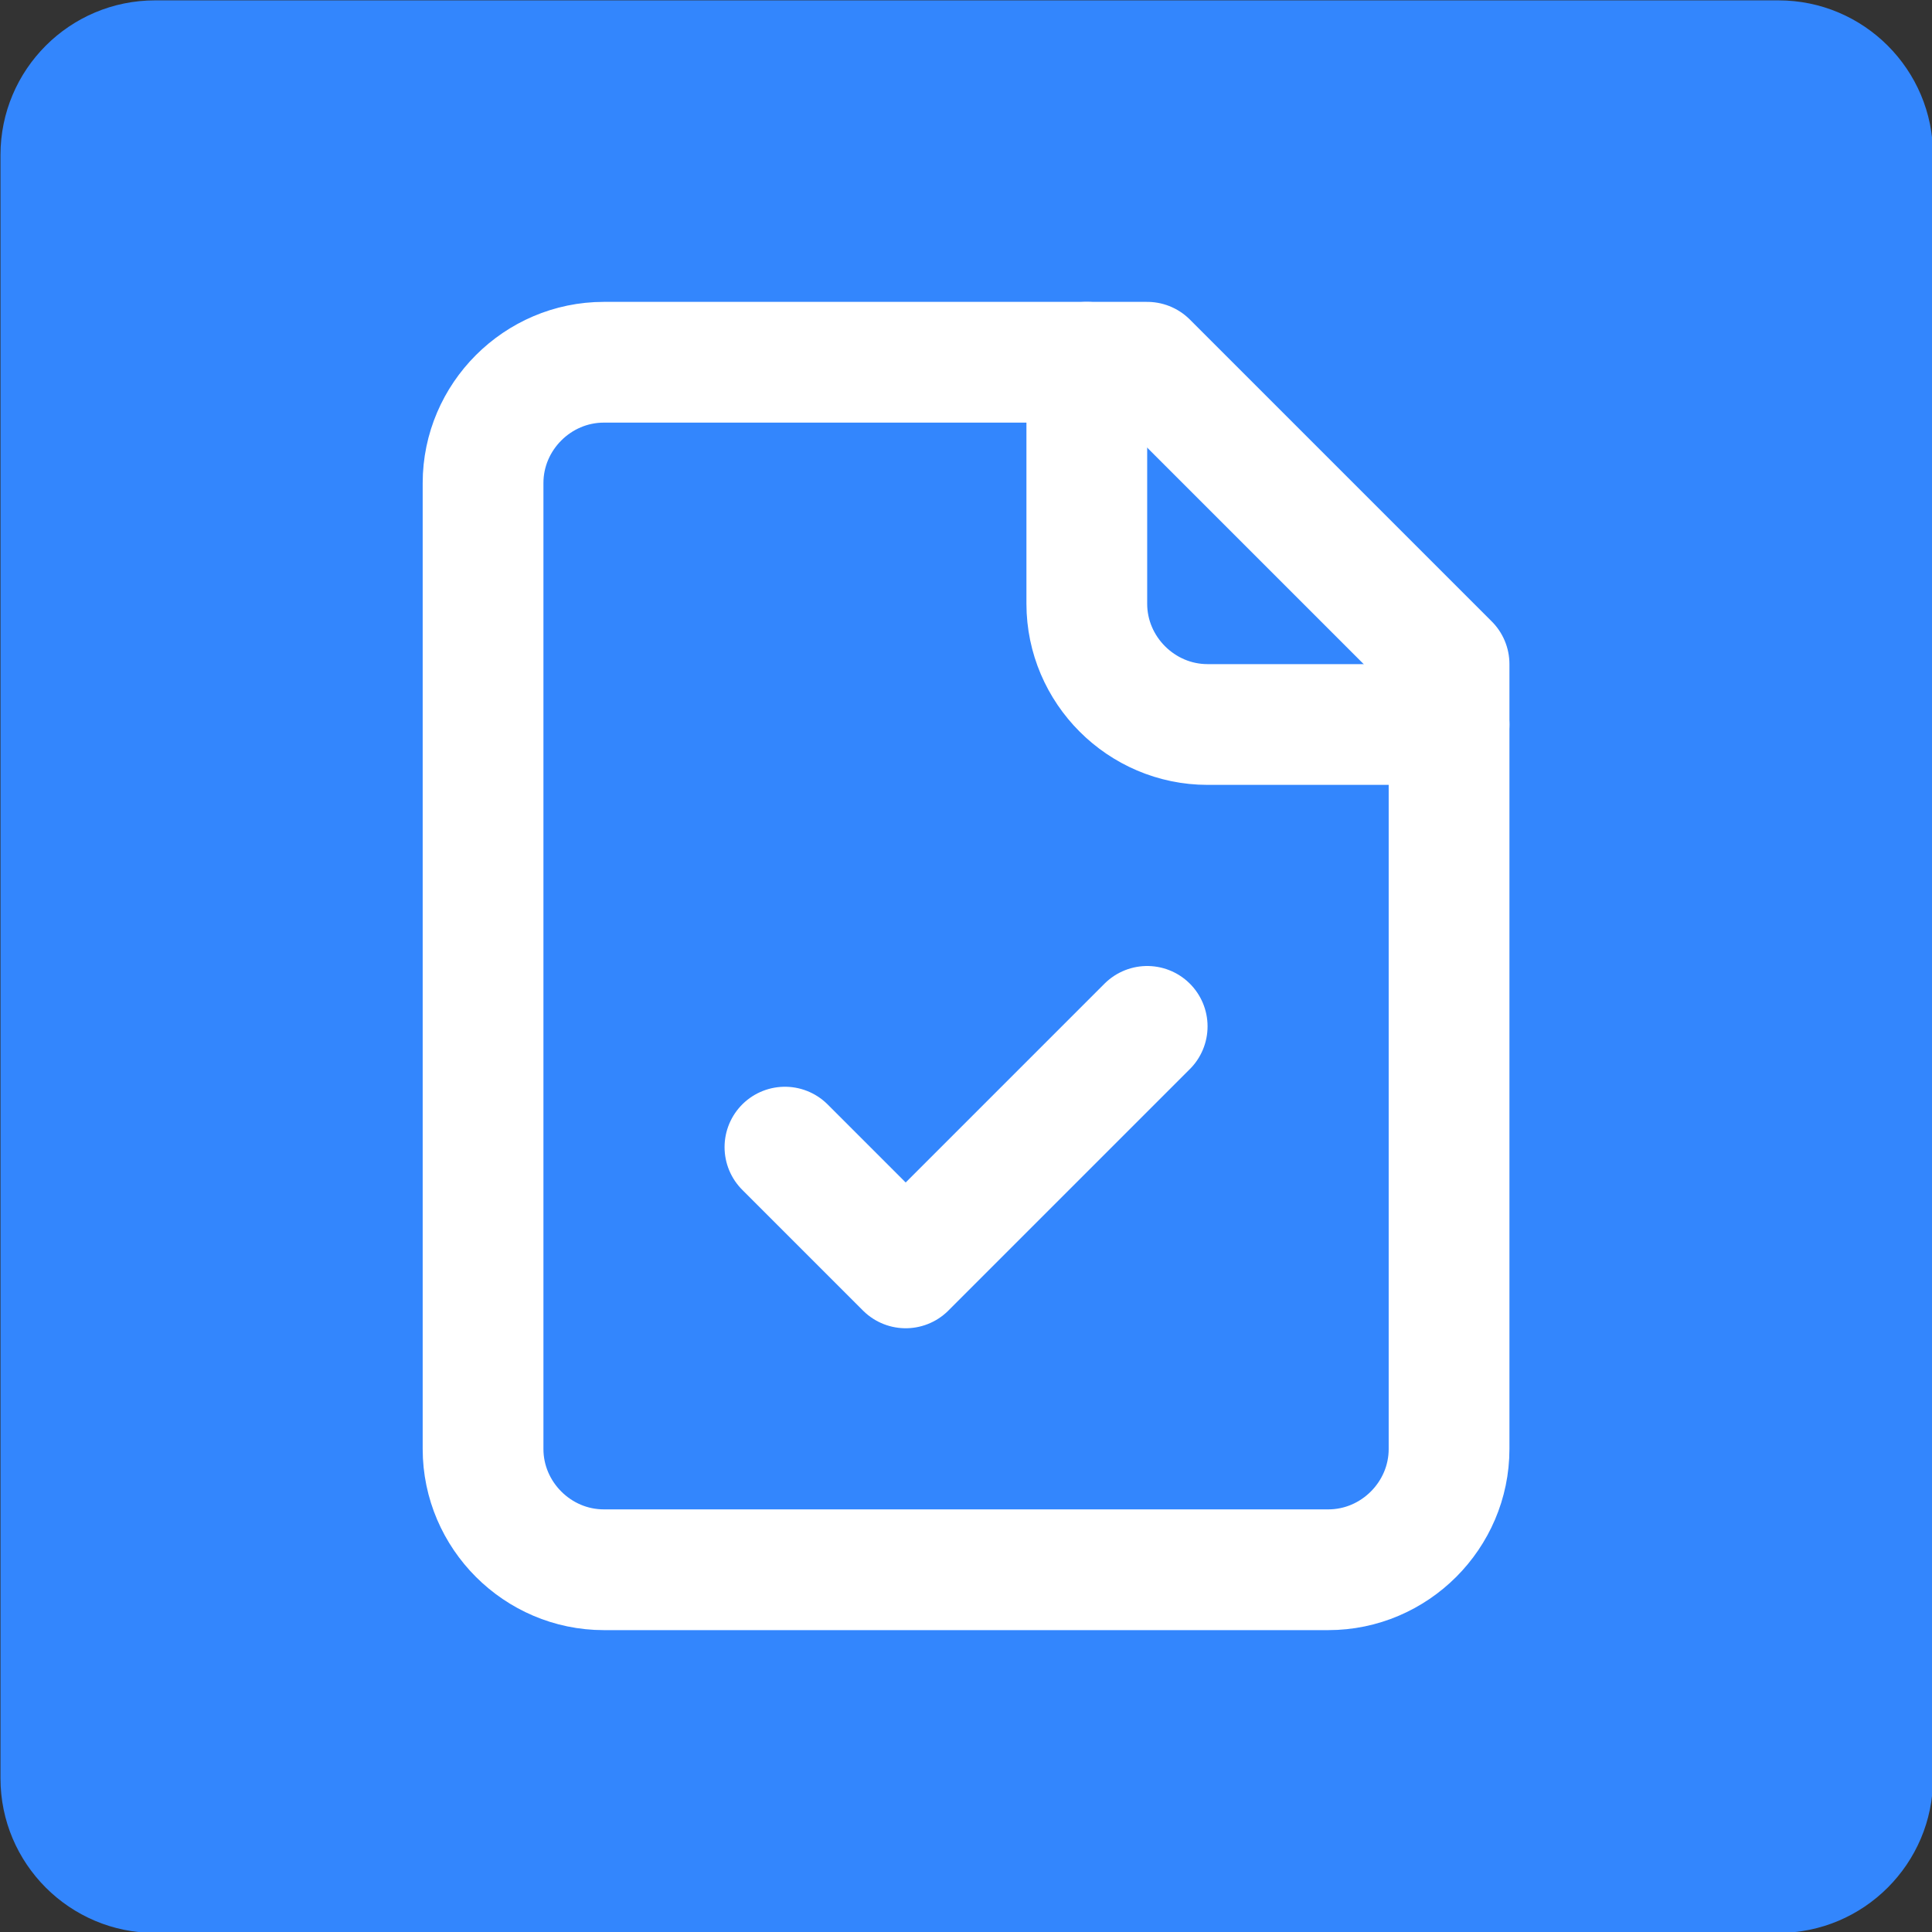
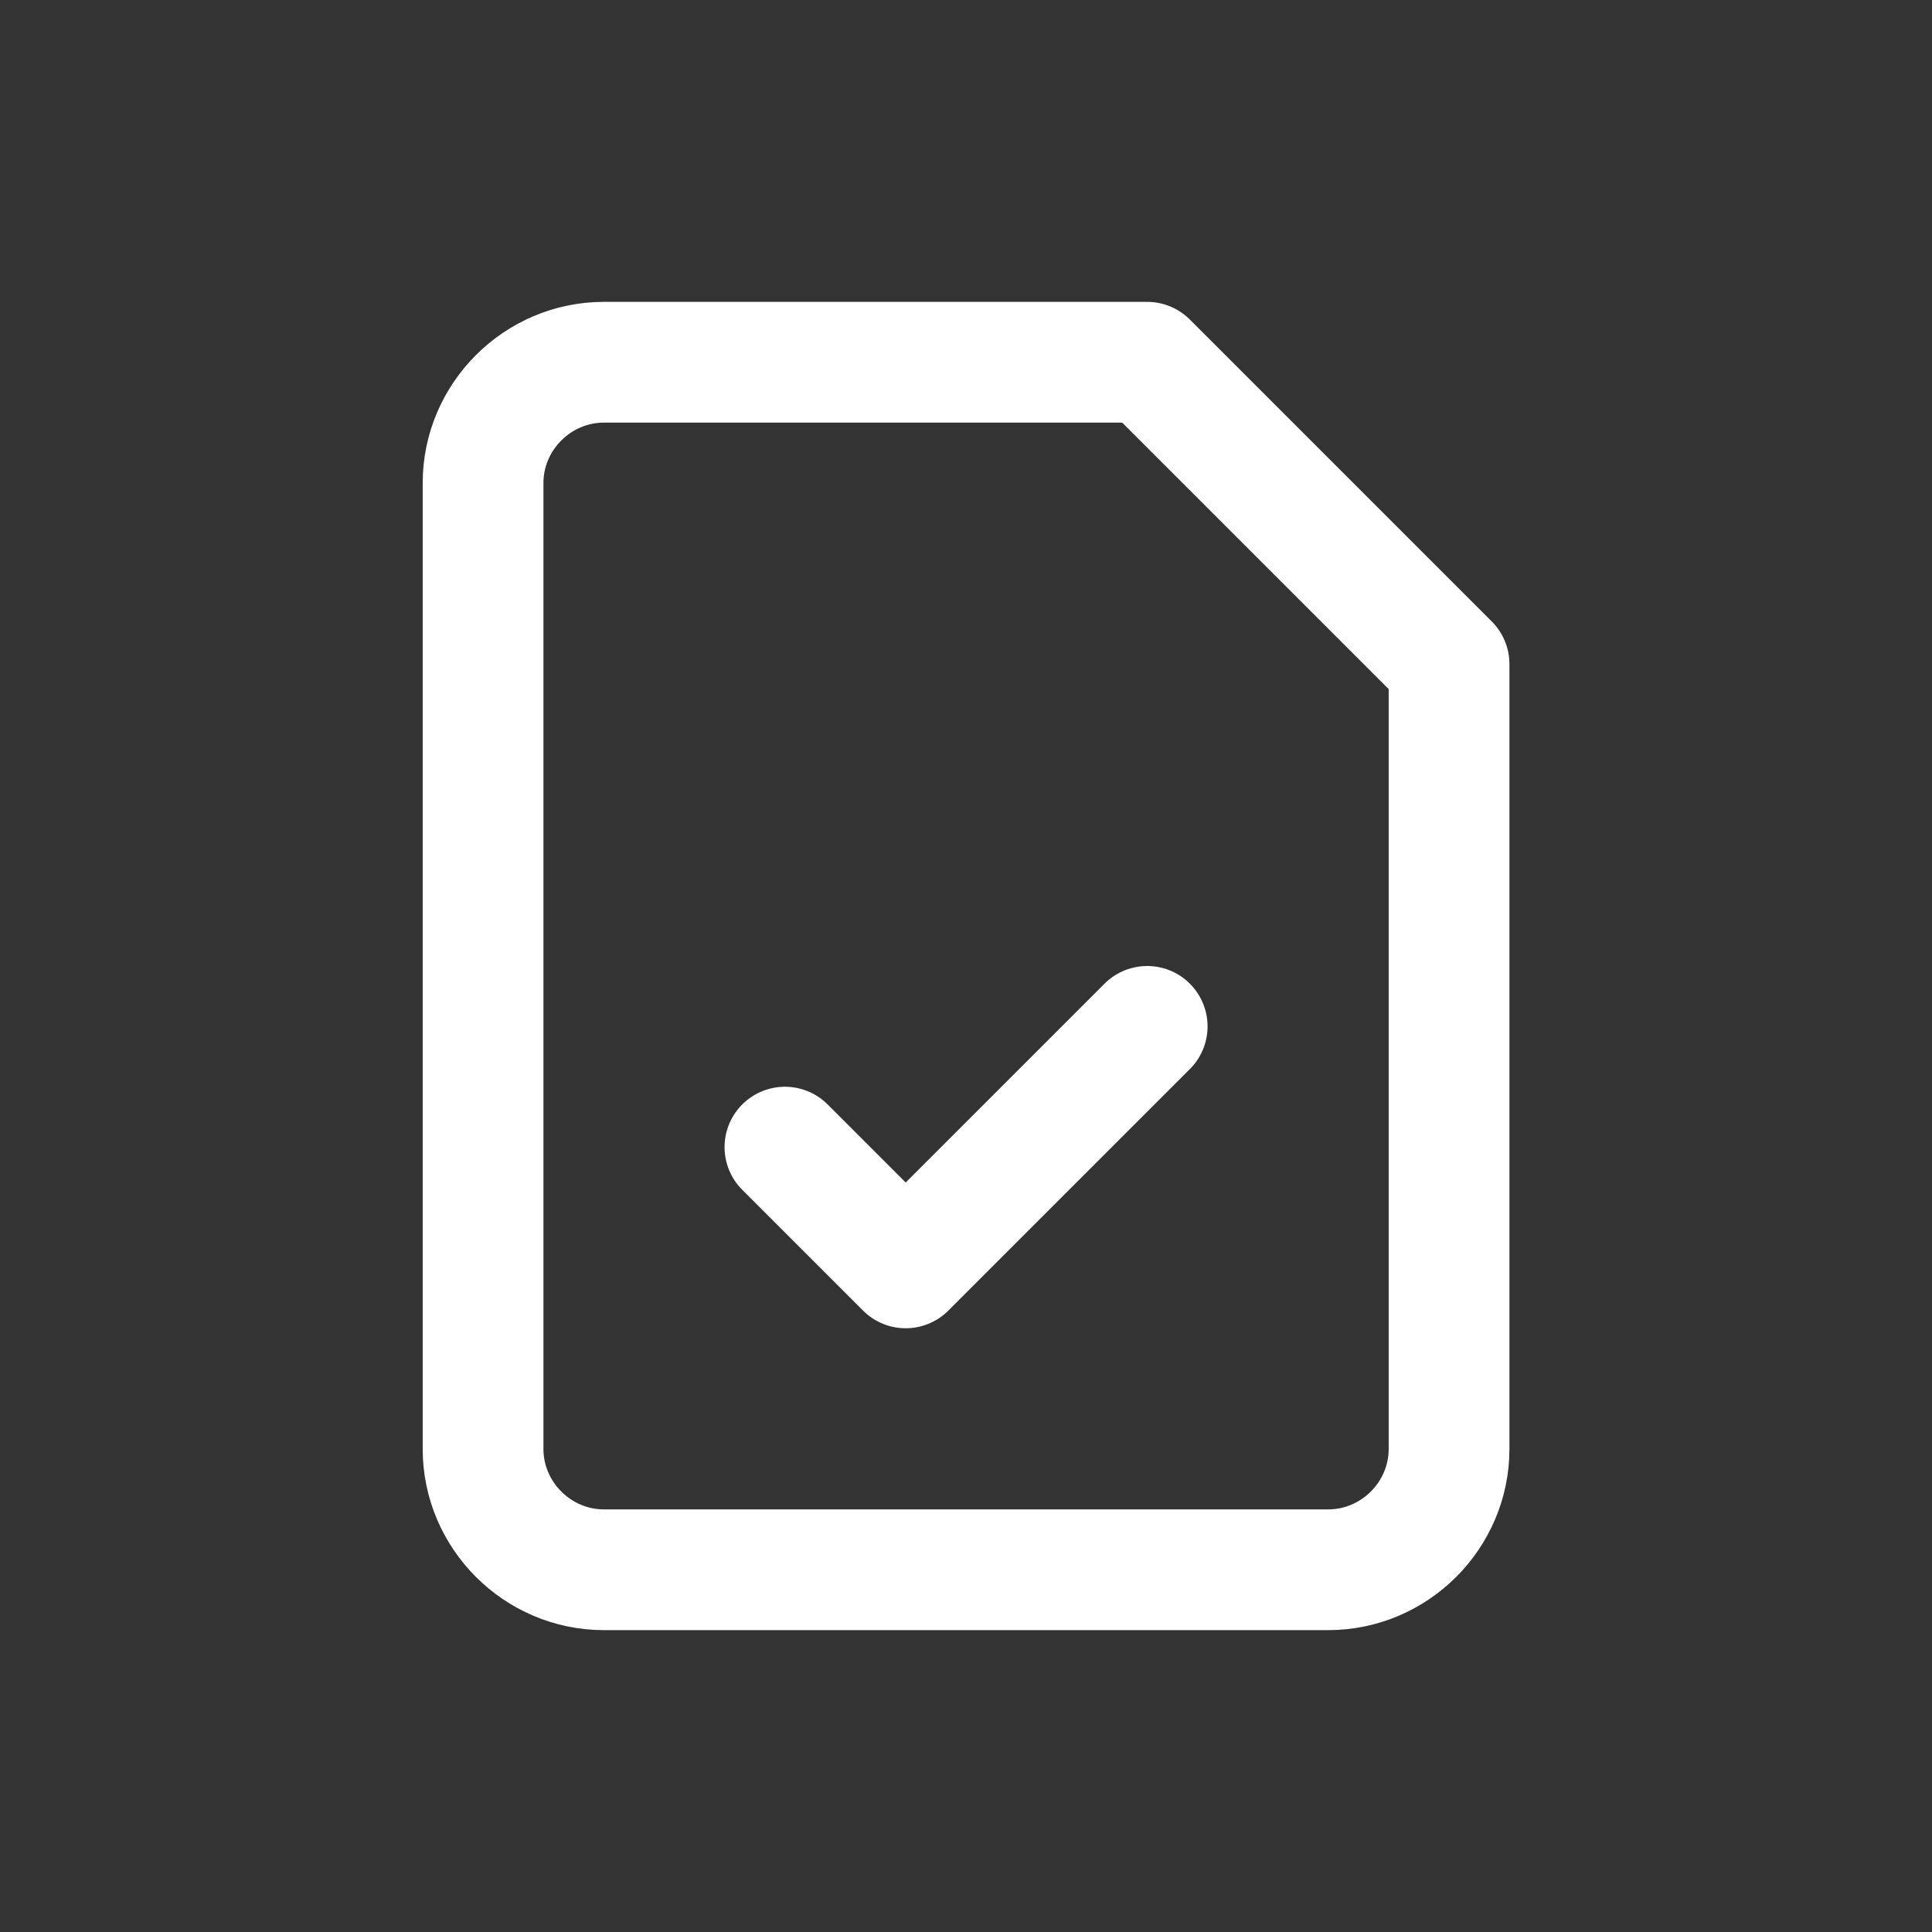
<svg xmlns="http://www.w3.org/2000/svg" style="fill-rule:evenodd;clip-rule:evenodd;stroke-linecap:round;stroke-linejoin:round;" xml:space="preserve" version="1.1" viewBox="0 0 32 32" height="100%" width="100%">
  <rect x="0" y="0" width="32" height="32" fill="#333333" stroke="none" />
  <g transform="matrix(1,0,0,1,-99.123,-143.785)">
    <g transform="matrix(0.676,0,0,0.676,72.767,122.835)">
-       <path style="fill:rgb(51,134,253);" d="M86.351,34.788L86.351,74.563C86.351,76.653 84.653,78.351 82.563,78.351L42.788,78.351C40.697,78.351 39,76.653 39,74.563L39,34.788C39,32.697 40.697,31 42.788,31L82.563,31C84.653,31 86.351,32.697 86.351,34.788Z" />
-     </g>
+       </g>
    <g transform="matrix(1,0,0,1,-40.375,3.168)">
      <g transform="matrix(1,0,0,1,143.499,144.617)">
        <path style="fill:none;fill-rule:nonzero;stroke:white;stroke-width:2px;" d="M15,2L6,2C4.903,2 4,2.903 4,4L4,20C4,21.097 4.903,22 6,22L18,22C19.097,22 20,21.097 20,20L20,7L15,2Z" />
      </g>
      <g transform="matrix(1,0,0,1,143.499,144.617)">
-         <path style="fill:none;fill-rule:nonzero;stroke:white;stroke-width:2px;" d="M14,2L14,6C14,7.097 14.903,8 16,8L20,8" />
-       </g>
+         </g>
      <g transform="matrix(1,0,0,1,143.499,144.617)">
        <path style="fill:none;fill-rule:nonzero;stroke:white;stroke-width:2px;" d="M9,15L11,17L15,13" />
      </g>
    </g>
  </g>
</svg>